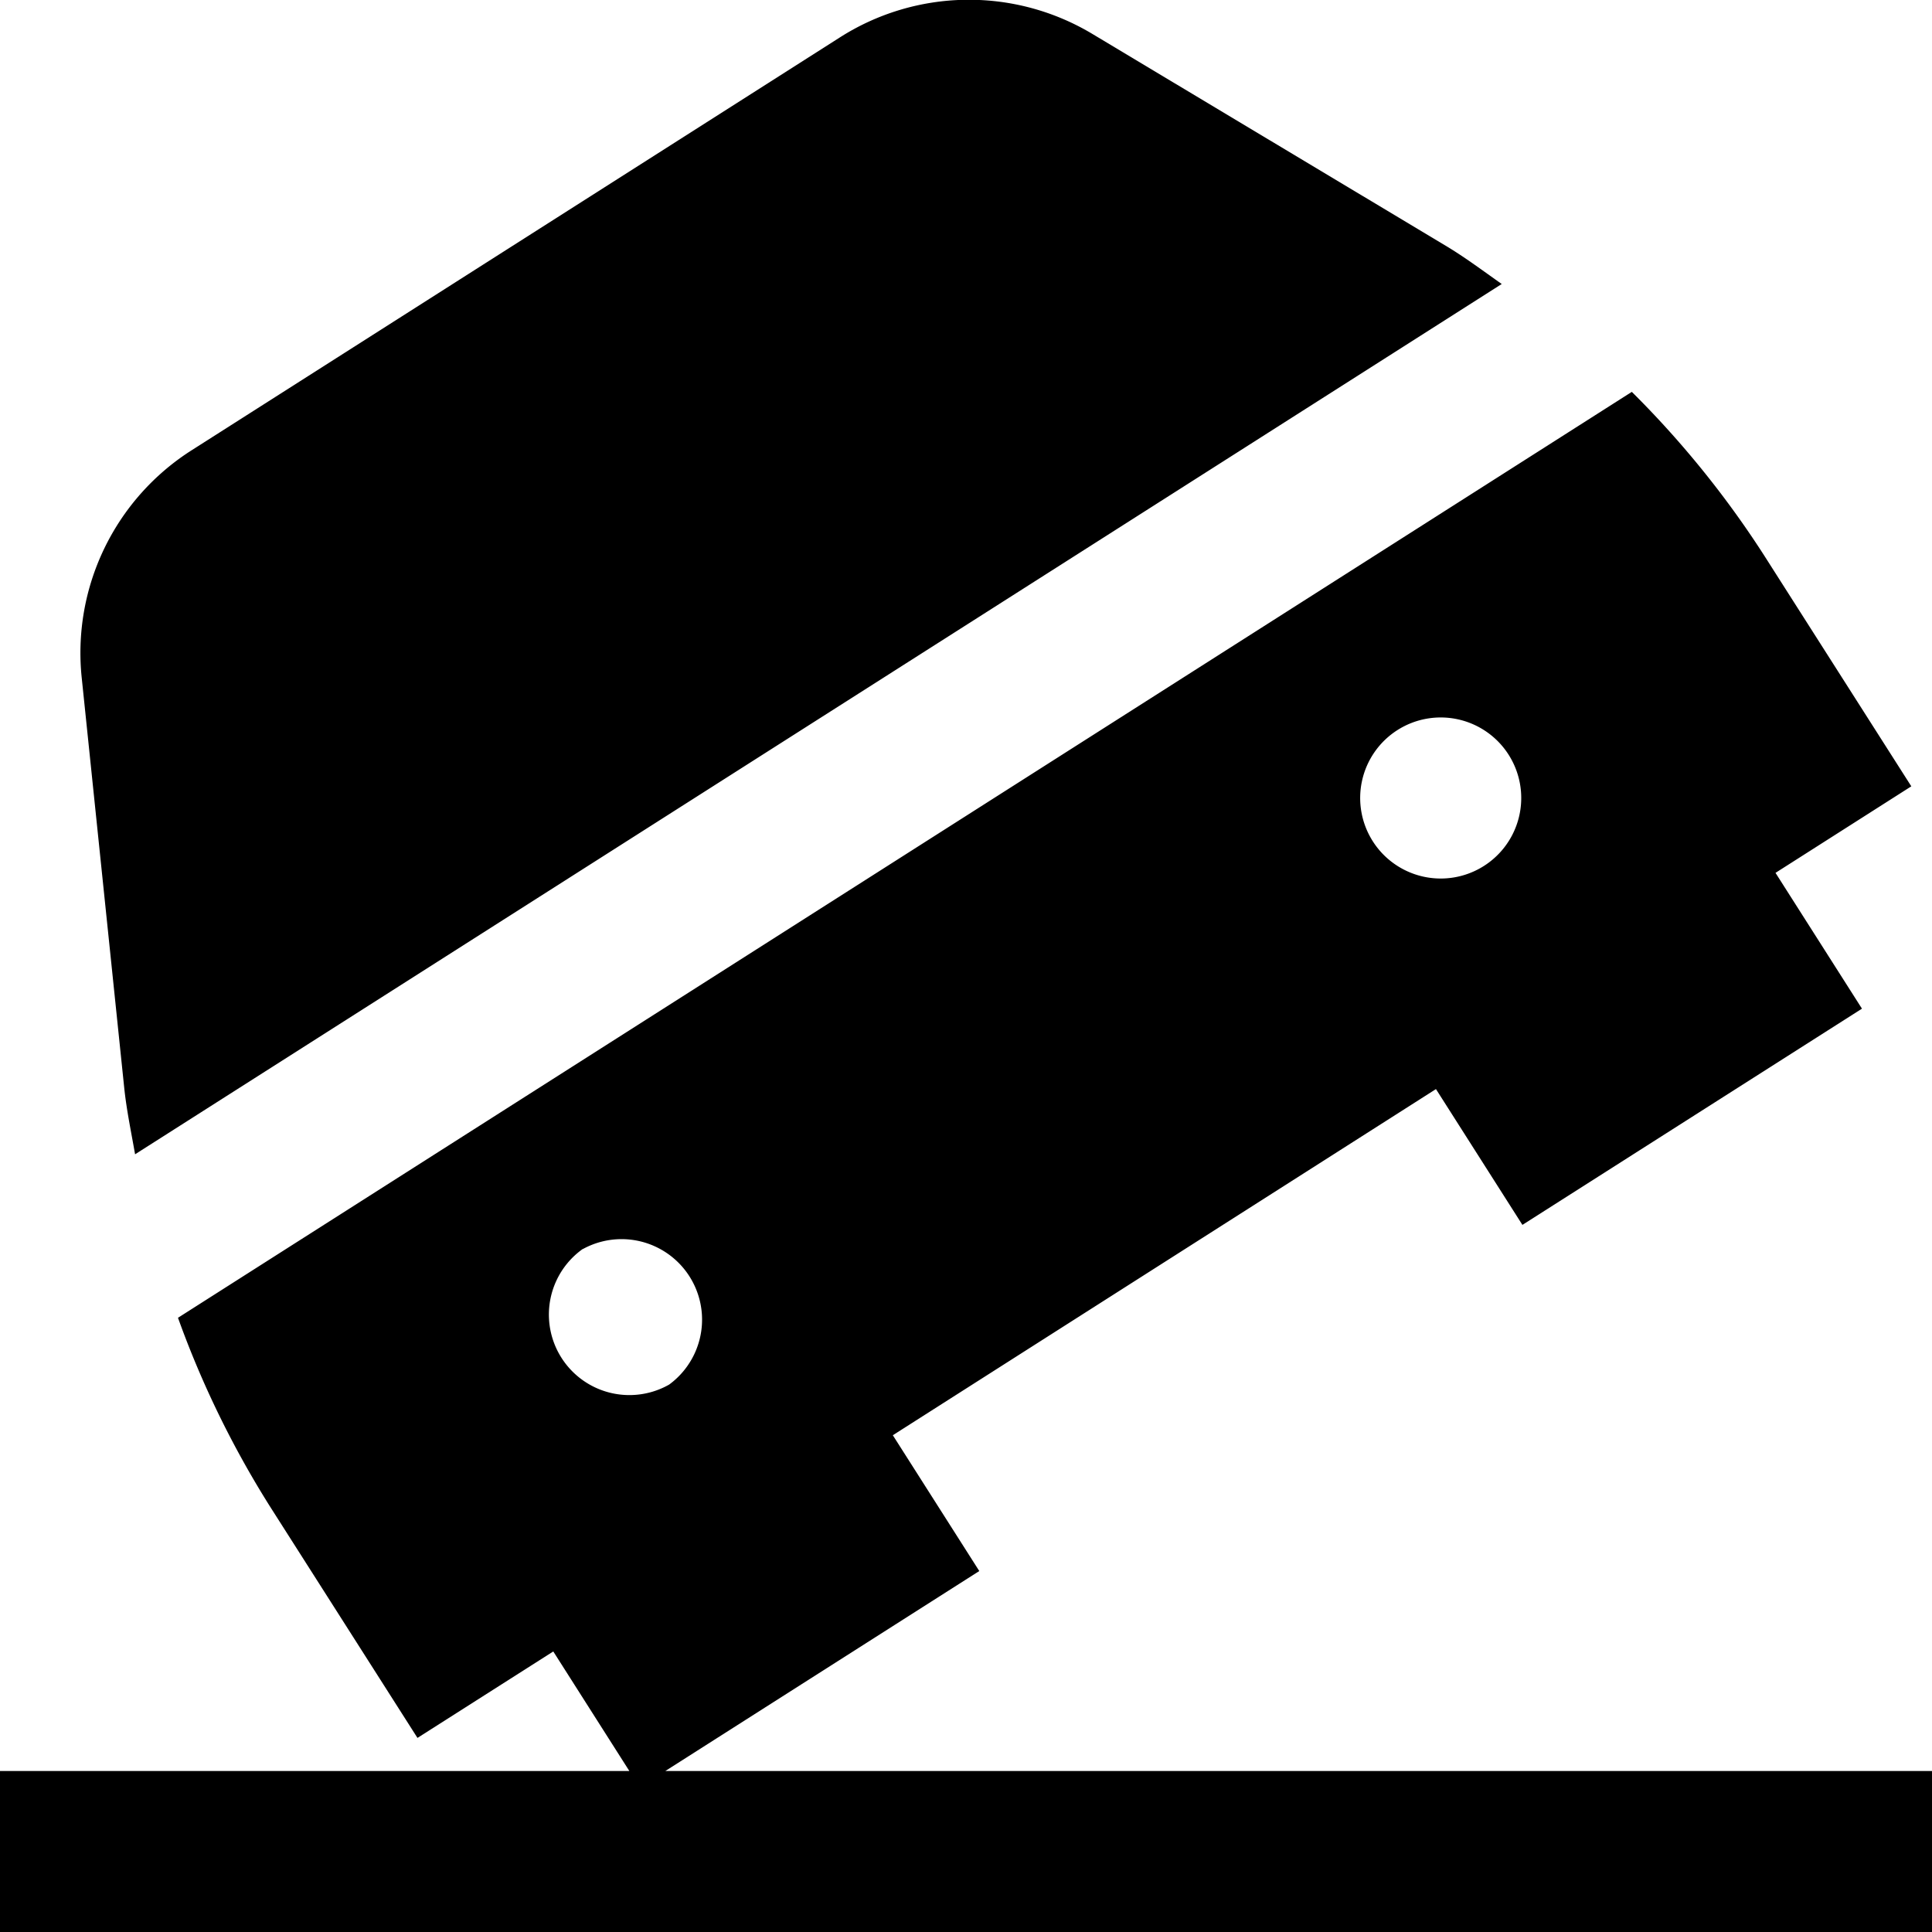
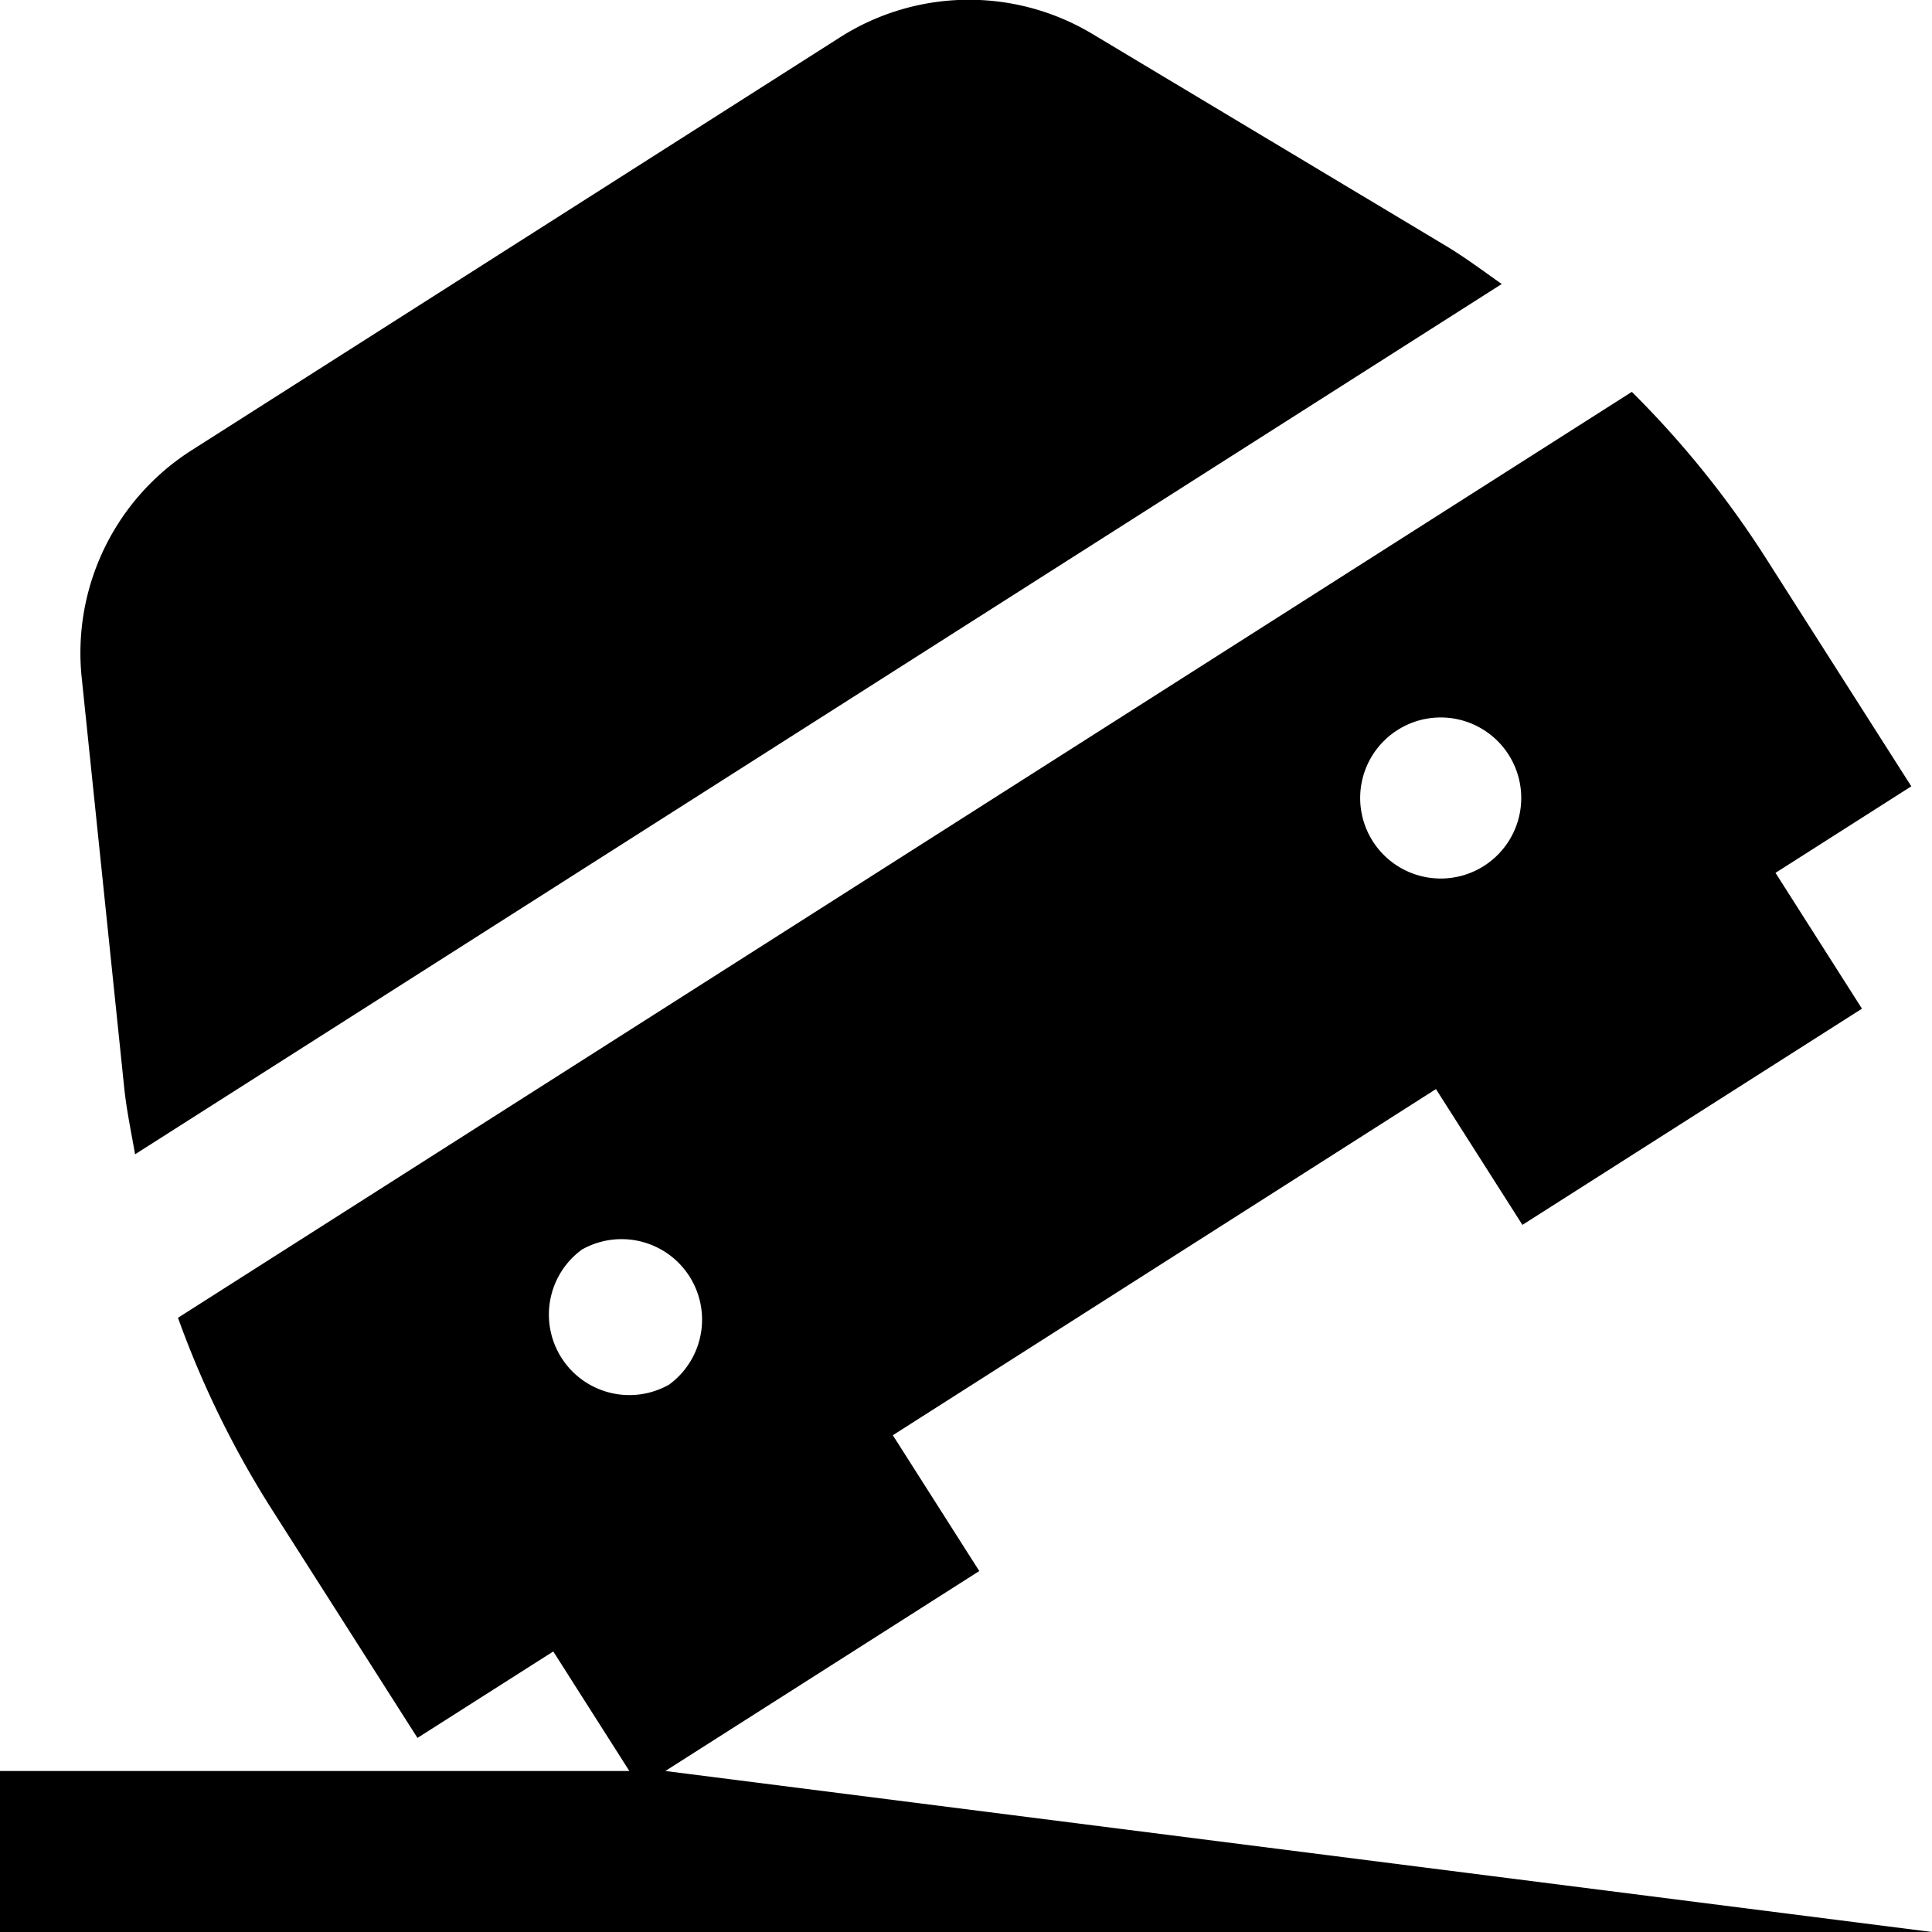
<svg xmlns="http://www.w3.org/2000/svg" id="Layer_1" data-name="Layer 1" viewBox="0 0 24 24" width="512" height="512">
-   <path d="M8.265,22l3.9-2.484-1.074-1.687,6.747-4.3,1.074,1.687,4.218-2.686-1.074-1.687,1.687-1.075L21.915,6.9a12.018,12.018,0,0,0-1.644-2.032L2.211,16.37a12.016,12.016,0,0,0,1.146,2.349l1.829,2.87,1.687-1.074L7.818,22H0v2H24V22ZM18.741,9.376a1,1,0,0,1-1.688,1.074A1,1,0,0,1,18.741,9.376Zm-11.5,6.14A1,1,0,0,1,8.312,17.2,1,1,0,0,1,7.238,15.516ZM1.016,8.428a2.983,2.983,0,0,1,1.373-2.84L10.425.47A2.982,2.982,0,0,1,13.579.427l4.384,2.628c.24.144.463.312.692.473L1.678,14.339c-.048-.275-.106-.549-.135-.827Z" />
+   <path d="M8.265,22l3.9-2.484-1.074-1.687,6.747-4.3,1.074,1.687,4.218-2.686-1.074-1.687,1.687-1.075L21.915,6.9a12.018,12.018,0,0,0-1.644-2.032L2.211,16.37a12.016,12.016,0,0,0,1.146,2.349l1.829,2.87,1.687-1.074L7.818,22H0v2H24ZM18.741,9.376a1,1,0,0,1-1.688,1.074A1,1,0,0,1,18.741,9.376Zm-11.5,6.14A1,1,0,0,1,8.312,17.2,1,1,0,0,1,7.238,15.516ZM1.016,8.428a2.983,2.983,0,0,1,1.373-2.84L10.425.47A2.982,2.982,0,0,1,13.579.427l4.384,2.628c.24.144.463.312.692.473L1.678,14.339c-.048-.275-.106-.549-.135-.827Z" />
</svg>